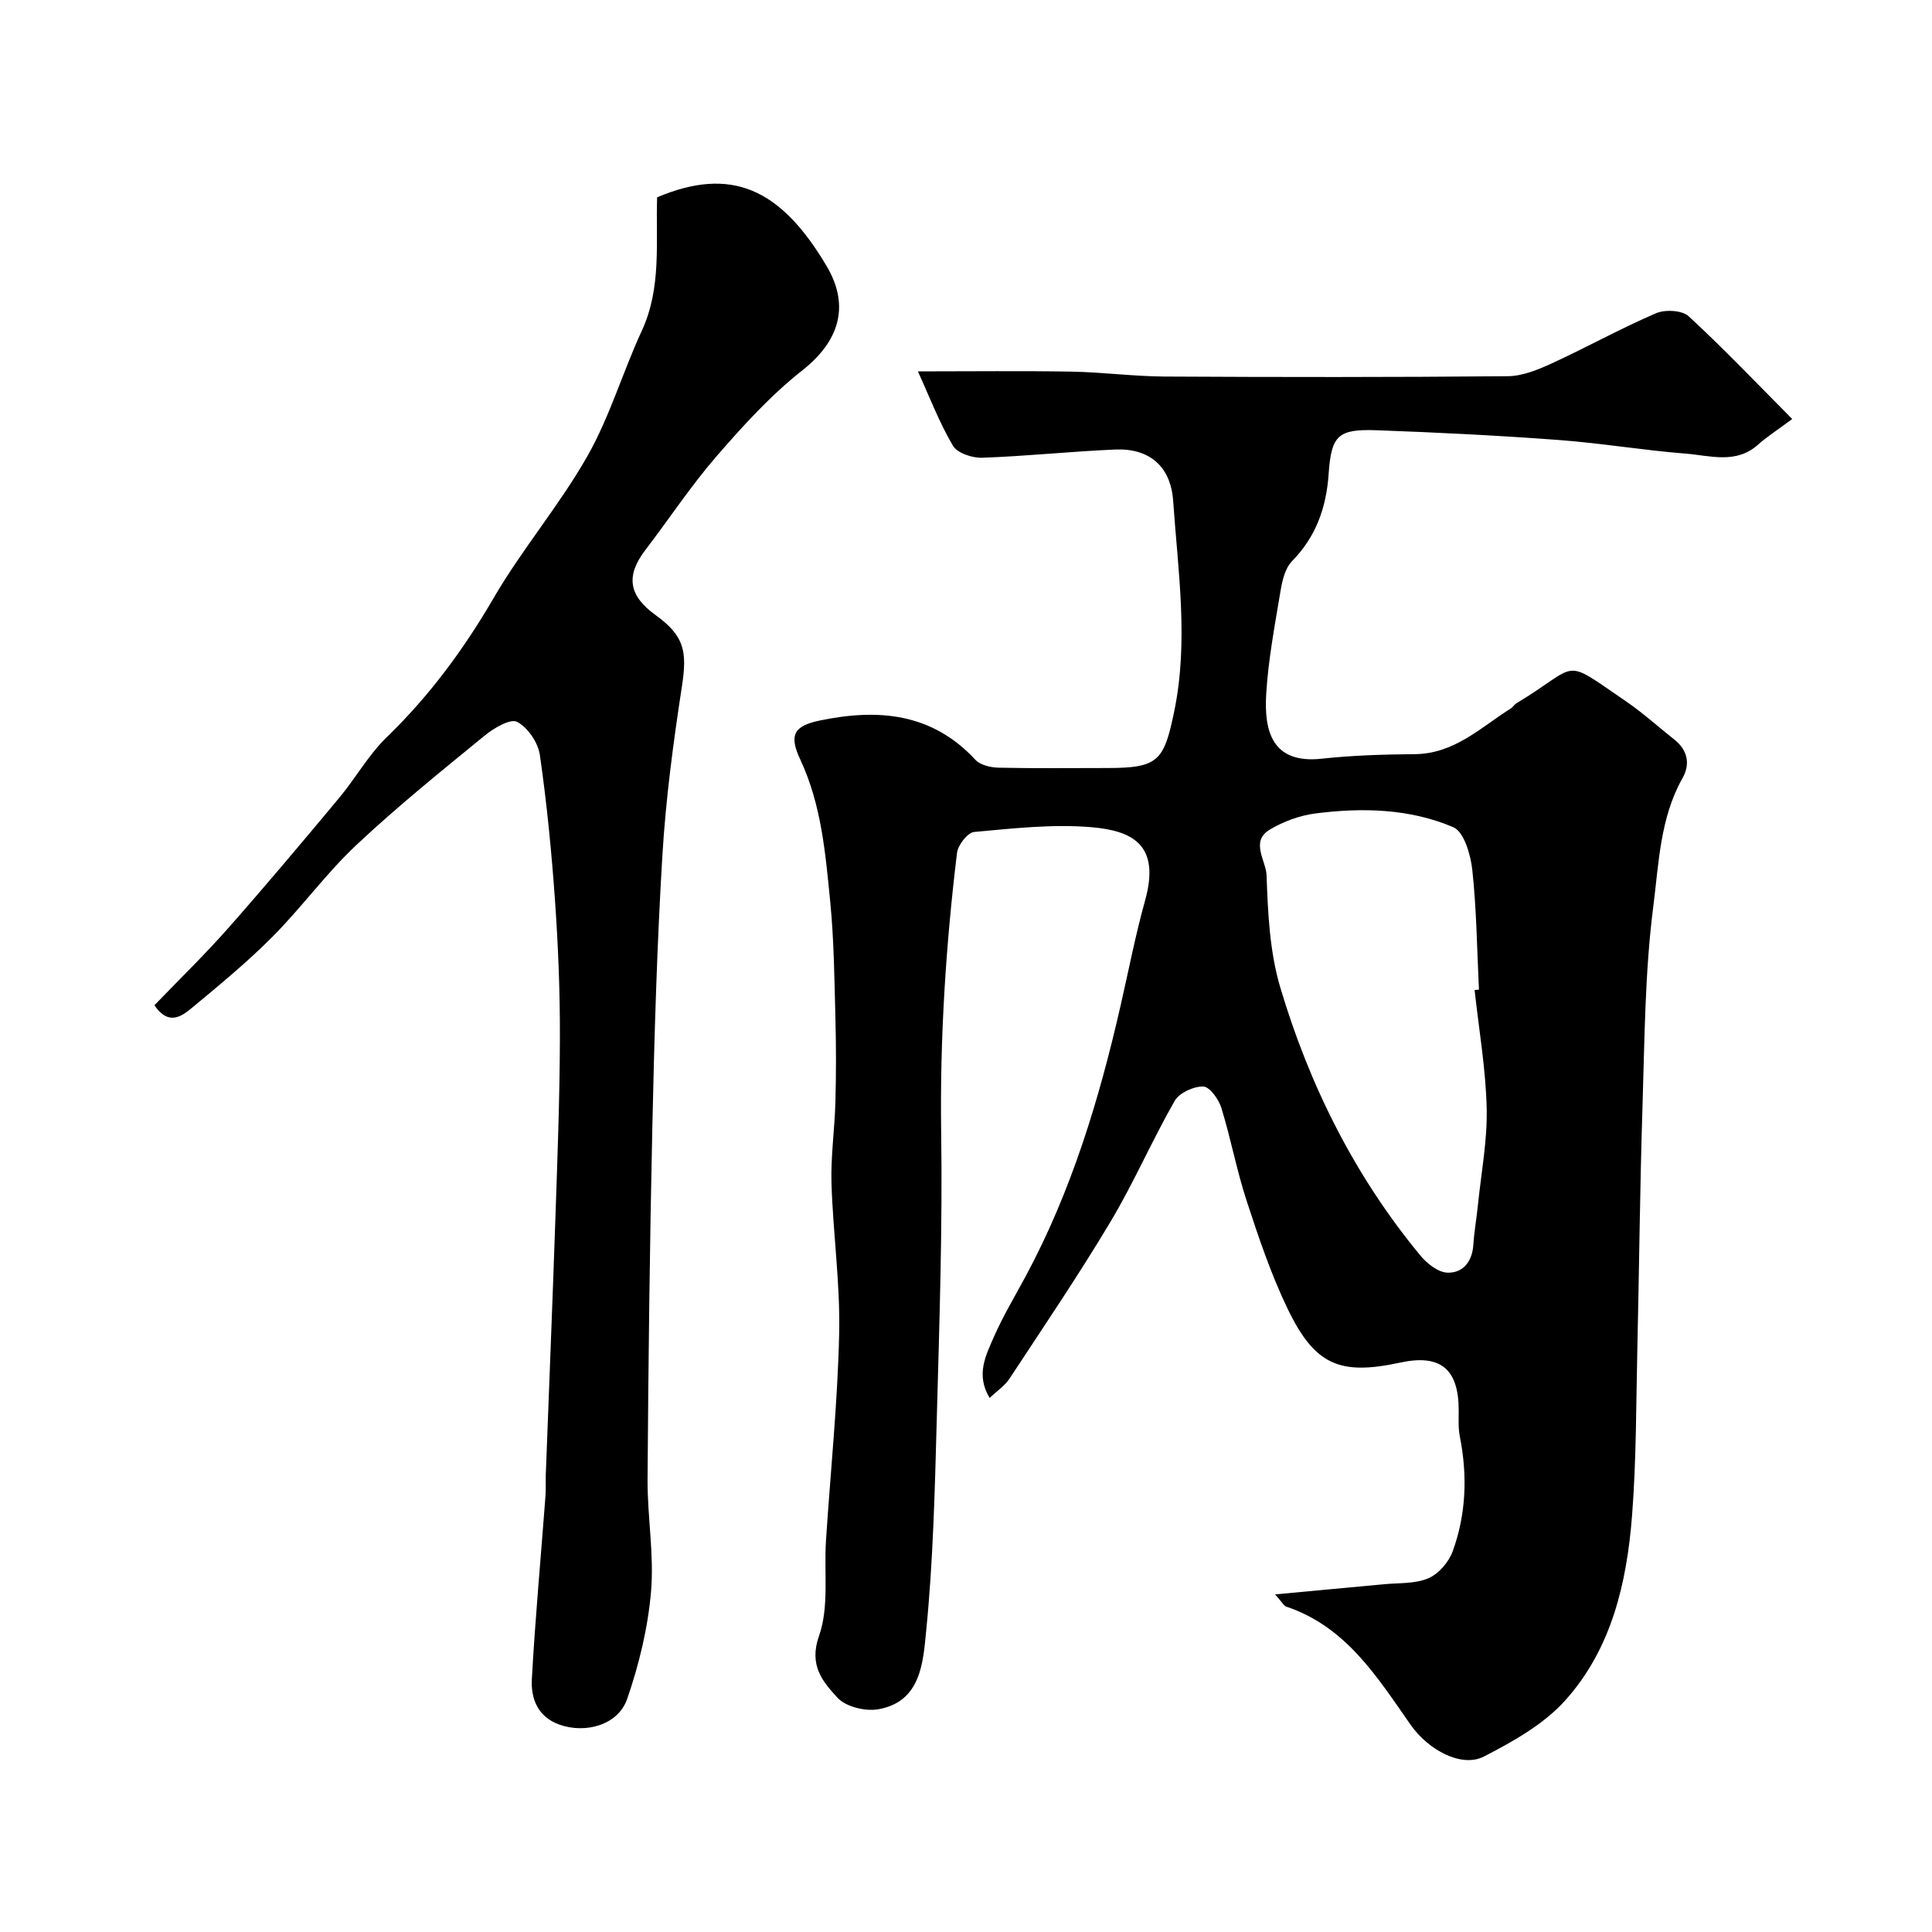
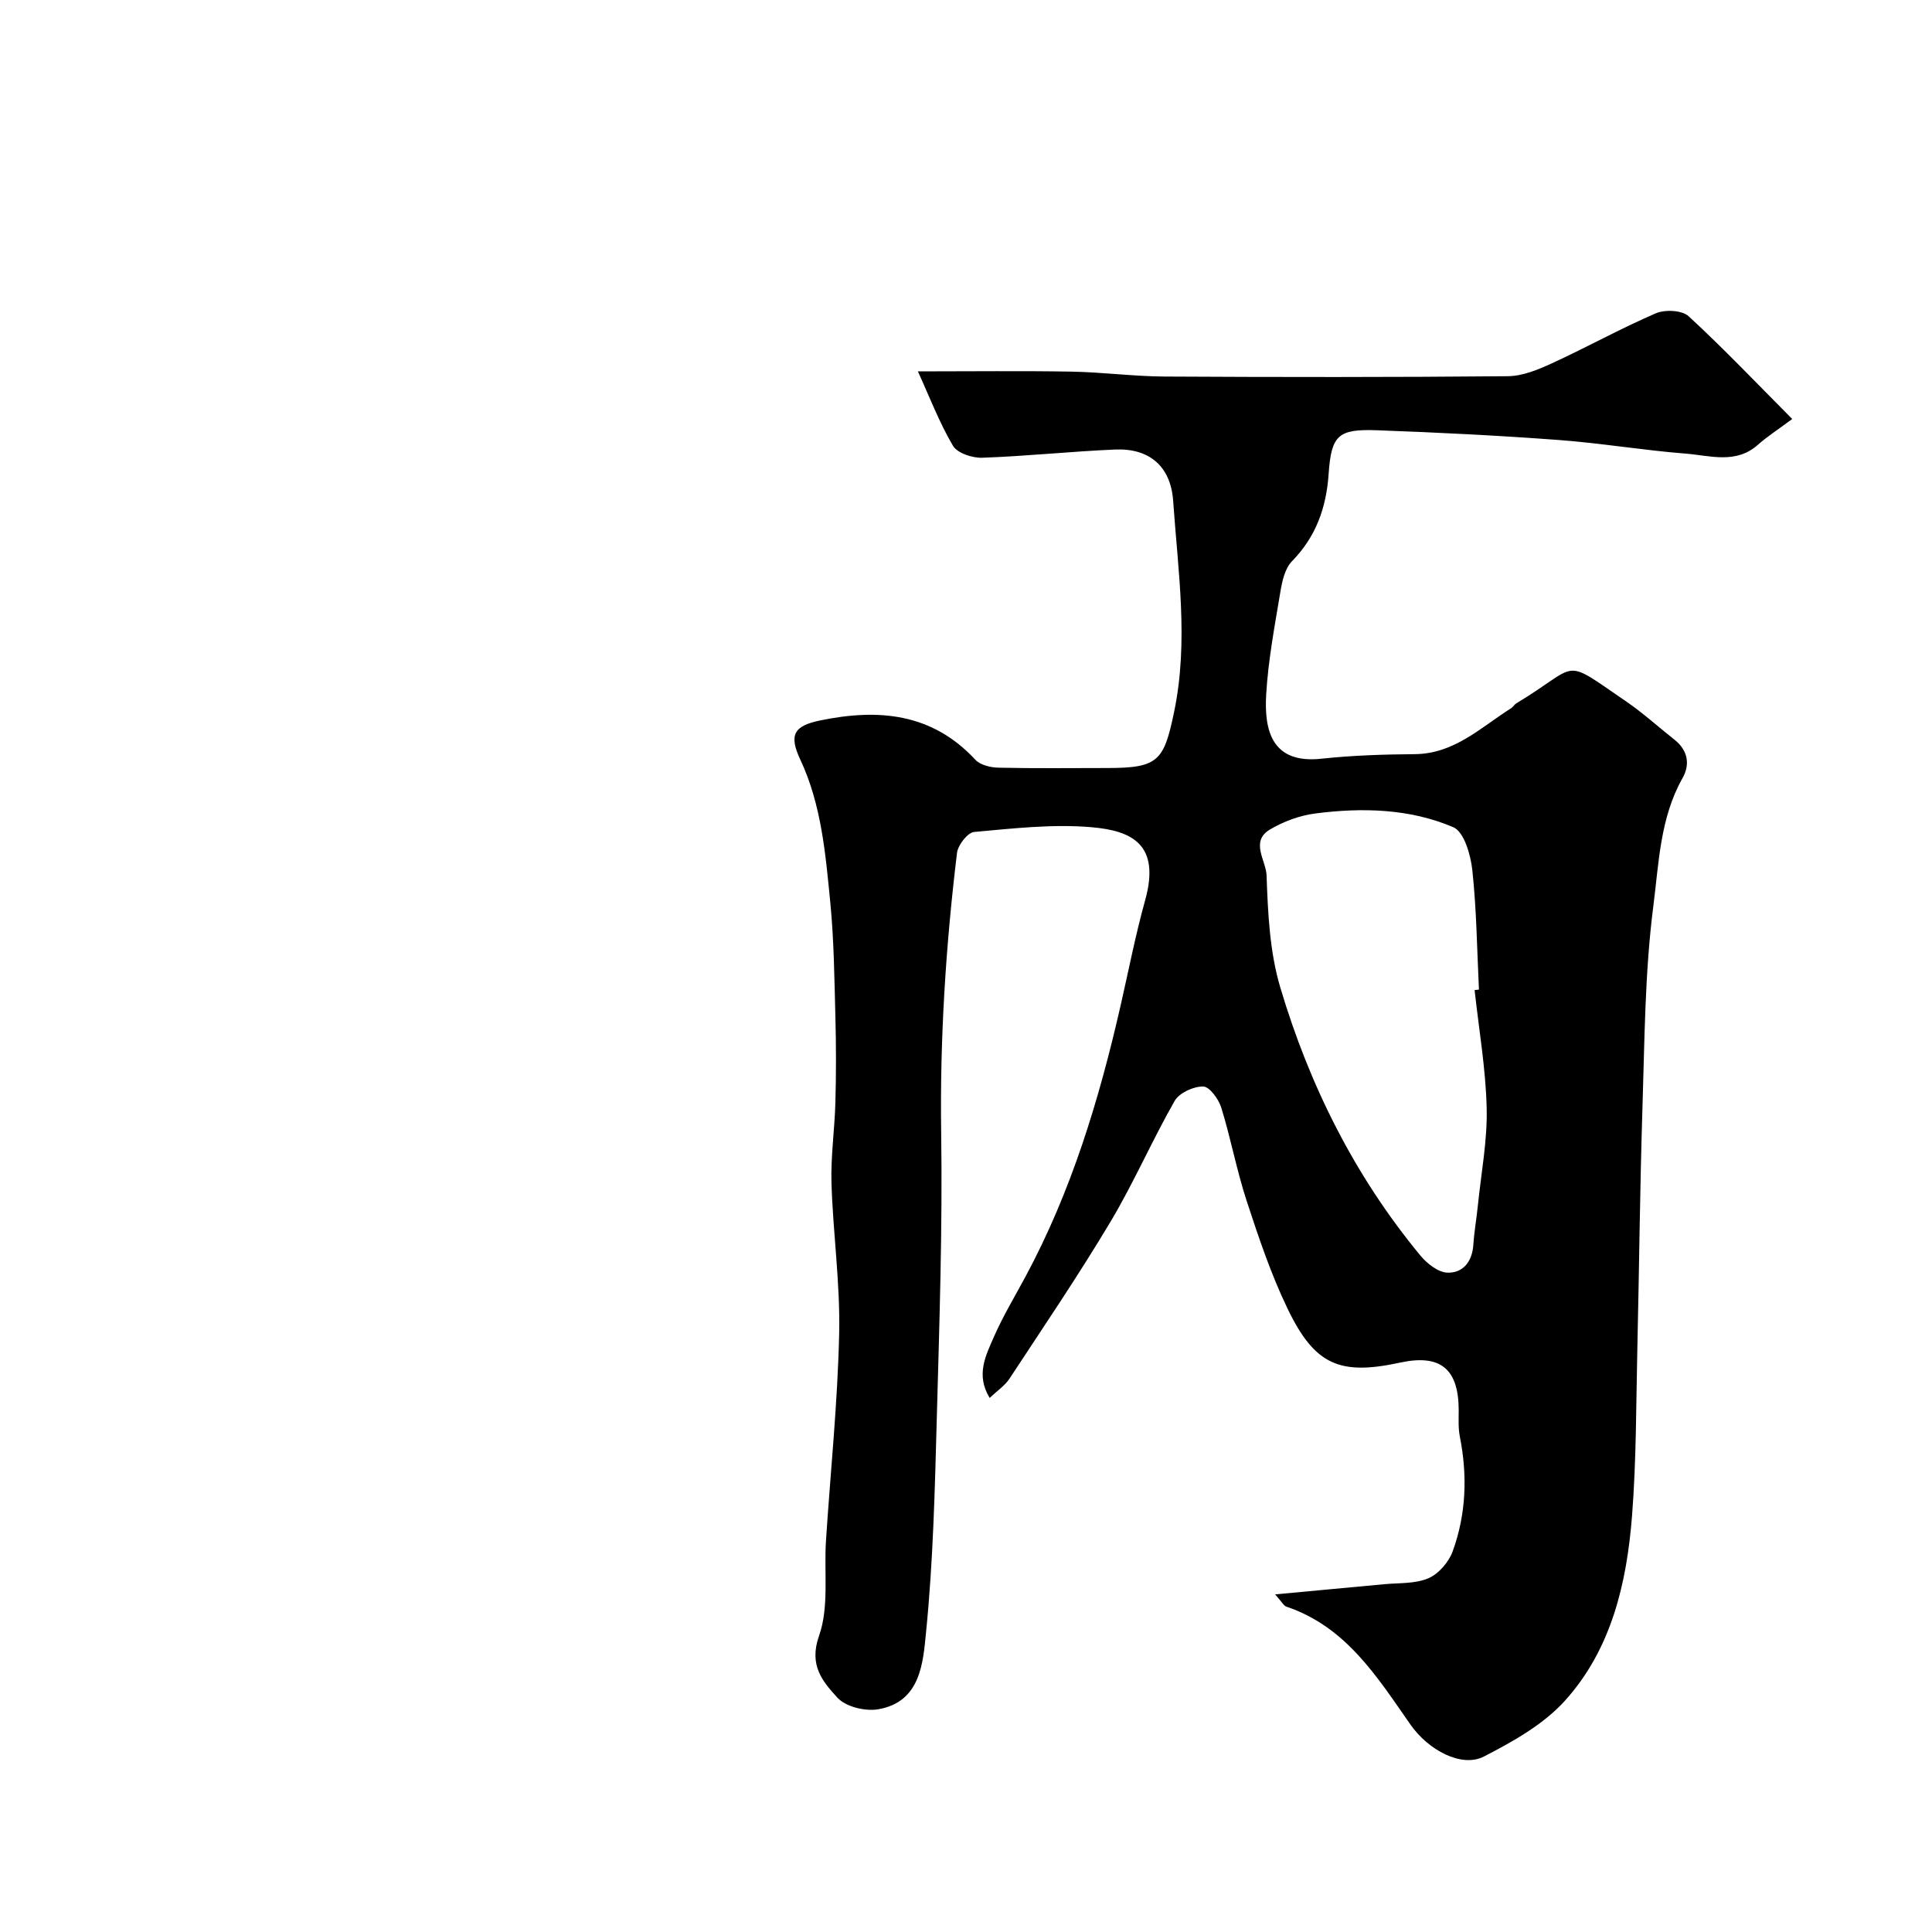
<svg xmlns="http://www.w3.org/2000/svg" enable-background="new 0 0 400 400" viewBox="0 0 400 400">
  <path d="m264 330.1c8.29-.77 15.4-1.42 22.52-2.1 3.1-.3 6.45-.06 9.2-1.23 2.13-.91 4.23-3.35 5.04-5.58 2.81-7.71 3.08-15.71 1.48-23.79-.35-1.77-.23-3.64-.23-5.46-.03-8.56-3.8-11.63-12.12-9.83-12.52 2.71-17.7.53-23.35-11.24-3.43-7.14-5.98-14.74-8.45-22.29-2.06-6.3-3.27-12.89-5.23-19.23-.55-1.78-2.43-4.37-3.75-4.4-2-.04-4.95 1.31-5.91 2.98-4.69 8.2-8.45 16.93-13.29 25.03-6.6 11.05-13.84 21.72-20.91 32.48-.95 1.45-2.53 2.49-4.1 3.99-2.92-4.79-.8-8.8.86-12.61 1.89-4.32 4.35-8.4 6.59-12.57 9.48-17.63 15.21-36.58 19.64-55.98 1.67-7.3 3.09-14.67 5.1-21.88 3.21-11.56-2.71-14.41-11.15-15.13-8.01-.68-16.2.26-24.26.99-1.34.12-3.34 2.7-3.54 4.32-2.33 19.21-3.56 38.47-3.28 57.87.29 19.76-.37 39.54-.91 59.3-.4 14.71-.75 29.46-2.21 44.08-.63 6.35-1.07 14.54-9.93 16.07-2.67.46-6.71-.52-8.42-2.39-3.01-3.3-5.99-6.66-3.82-12.81 2.12-5.99 1.01-13.1 1.44-19.72.93-14.3 2.42-28.58 2.73-42.89.23-10.34-1.27-20.71-1.59-31.08-.17-5.58.66-11.19.81-16.8.16-5.86.16-11.74 0-17.6-.21-7.94-.29-15.9-1.06-23.79-.99-10.04-1.82-20.17-6.21-29.55-2.37-5.06-1.38-6.96 4.07-8.09 12.01-2.49 23.16-1.6 32.18 8.13 1.03 1.11 3.17 1.61 4.82 1.64 7.5.17 15 .07 22.5.07 10.58 0 11.72-1.48 13.83-11.63 3.04-14.65.8-29.14-.2-43.68-.5-7.16-4.94-10.93-12-10.63-9.19.39-18.35 1.38-27.53 1.7-2.05.07-5.16-.95-6.06-2.48-2.83-4.8-4.84-10.09-7.26-15.4 11.36 0 21.55-.13 31.75.05 6.44.11 12.86.98 19.3 1.02 23.7.13 47.4.15 71.1-.07 3.06-.03 6.27-1.36 9.14-2.68 7.23-3.32 14.21-7.21 21.51-10.35 1.89-.81 5.42-.64 6.78.62 7.31 6.74 14.17 13.96 21.44 21.27-3.17 2.36-5.25 3.68-7.06 5.3-4.58 4.1-9.94 2.27-14.96 1.87-8.82-.69-17.58-2.18-26.4-2.83-12.51-.93-25.04-1.56-37.58-2.01-8.01-.29-9.43 1.02-9.98 9.03-.48 7-2.61 13-7.6 18.1-1.43 1.46-2.01 4.04-2.37 6.2-1.18 7.09-2.54 14.21-2.96 21.36-.43 7.44 1.13 14.44 11.48 13.31 6.39-.69 12.85-.89 19.28-.94 8.21-.07 13.68-5.55 19.95-9.51.41-.26.67-.77 1.09-1.02 13.46-8.08 9.05-9.73 22.72-.39 3.51 2.4 6.68 5.29 10.02 7.93 2.77 2.2 3.27 5.11 1.66 7.95-4.67 8.26-4.9 17.64-6.05 26.53-1.76 13.72-1.8 27.69-2.24 41.56-.53 16.59-.68 33.2-1.06 49.8-.27 11.6-.2 23.24-1.1 34.79-1.09 13.97-4.26 27.68-13.92 38.36-4.44 4.91-10.75 8.44-16.75 11.53-4.6 2.37-11.49-1.29-15.2-6.6-6.91-9.88-13.33-20.27-25.7-24.43-.55-.18-.89-.93-2.33-2.54zm41.3-125.12.9-.09c-.4-8.25-.49-16.53-1.37-24.73-.34-3.17-1.71-7.94-3.93-8.89-9.05-3.87-18.88-4.1-28.58-2.85-3.25.42-6.61 1.66-9.42 3.34-4.1 2.46-.78 6.41-.67 9.47.27 7.79.64 15.86 2.85 23.25 6.04 20.28 15.42 39.05 29 55.47 1.37 1.66 3.68 3.48 5.6 3.54 3.22.1 5.13-2.29 5.36-5.77.18-2.76.67-5.49.95-8.25.68-6.68 1.97-13.37 1.81-20.03-.19-8.16-1.61-16.3-2.5-24.46z" fill="#000001" />
-   <path d="m31.97 208.13c5.15-5.35 10.38-10.43 15.2-15.88 7.83-8.87 15.45-17.94 23.03-27.03 3.43-4.11 6.1-8.95 9.91-12.63 8.83-8.55 15.93-18.19 22.11-28.81 5.9-10.13 13.64-19.2 19.42-29.39 4.62-8.14 7.28-17.36 11.24-25.91 4.14-8.95 2.86-18.4 3.17-27.63 15.27-6.44 25.51-1.94 35.09 14.23 5.1 8.61 2.24 15.86-4.98 21.56-6.55 5.16-12.29 11.46-17.78 17.79-5.31 6.13-9.81 12.96-14.75 19.42-4.08 5.34-3.52 9.42 2.03 13.44 6 4.34 6.66 7.46 5.52 14.85-1.79 11.64-3.35 23.37-4.05 35.12-1.12 18.67-1.66 37.38-2.07 56.09-.54 24.29-.82 48.58-.99 72.88-.05 7.76 1.38 15.6.72 23.28-.64 7.51-2.47 15.08-4.94 22.23-1.86 5.4-8.61 7.27-14.07 5.31-4.43-1.59-5.88-5.36-5.67-9.35.7-12.65 1.87-25.27 2.82-37.9.11-1.49.02-3 .07-4.5.66-17.7 1.39-35.39 1.99-53.09.42-12.43.9-24.86.93-37.29.03-9.43-.34-18.88-1-28.29-.71-10.14-1.7-20.28-3.15-30.34-.37-2.55-2.5-5.67-4.71-6.84-1.38-.73-4.79 1.28-6.67 2.81-9.03 7.39-18.14 14.73-26.63 22.71-6.23 5.85-11.31 12.91-17.35 18.98-5.21 5.25-10.97 9.97-16.66 14.71-2.19 1.82-4.89 3.74-7.78-.53z" fill="#000001" />
</svg>